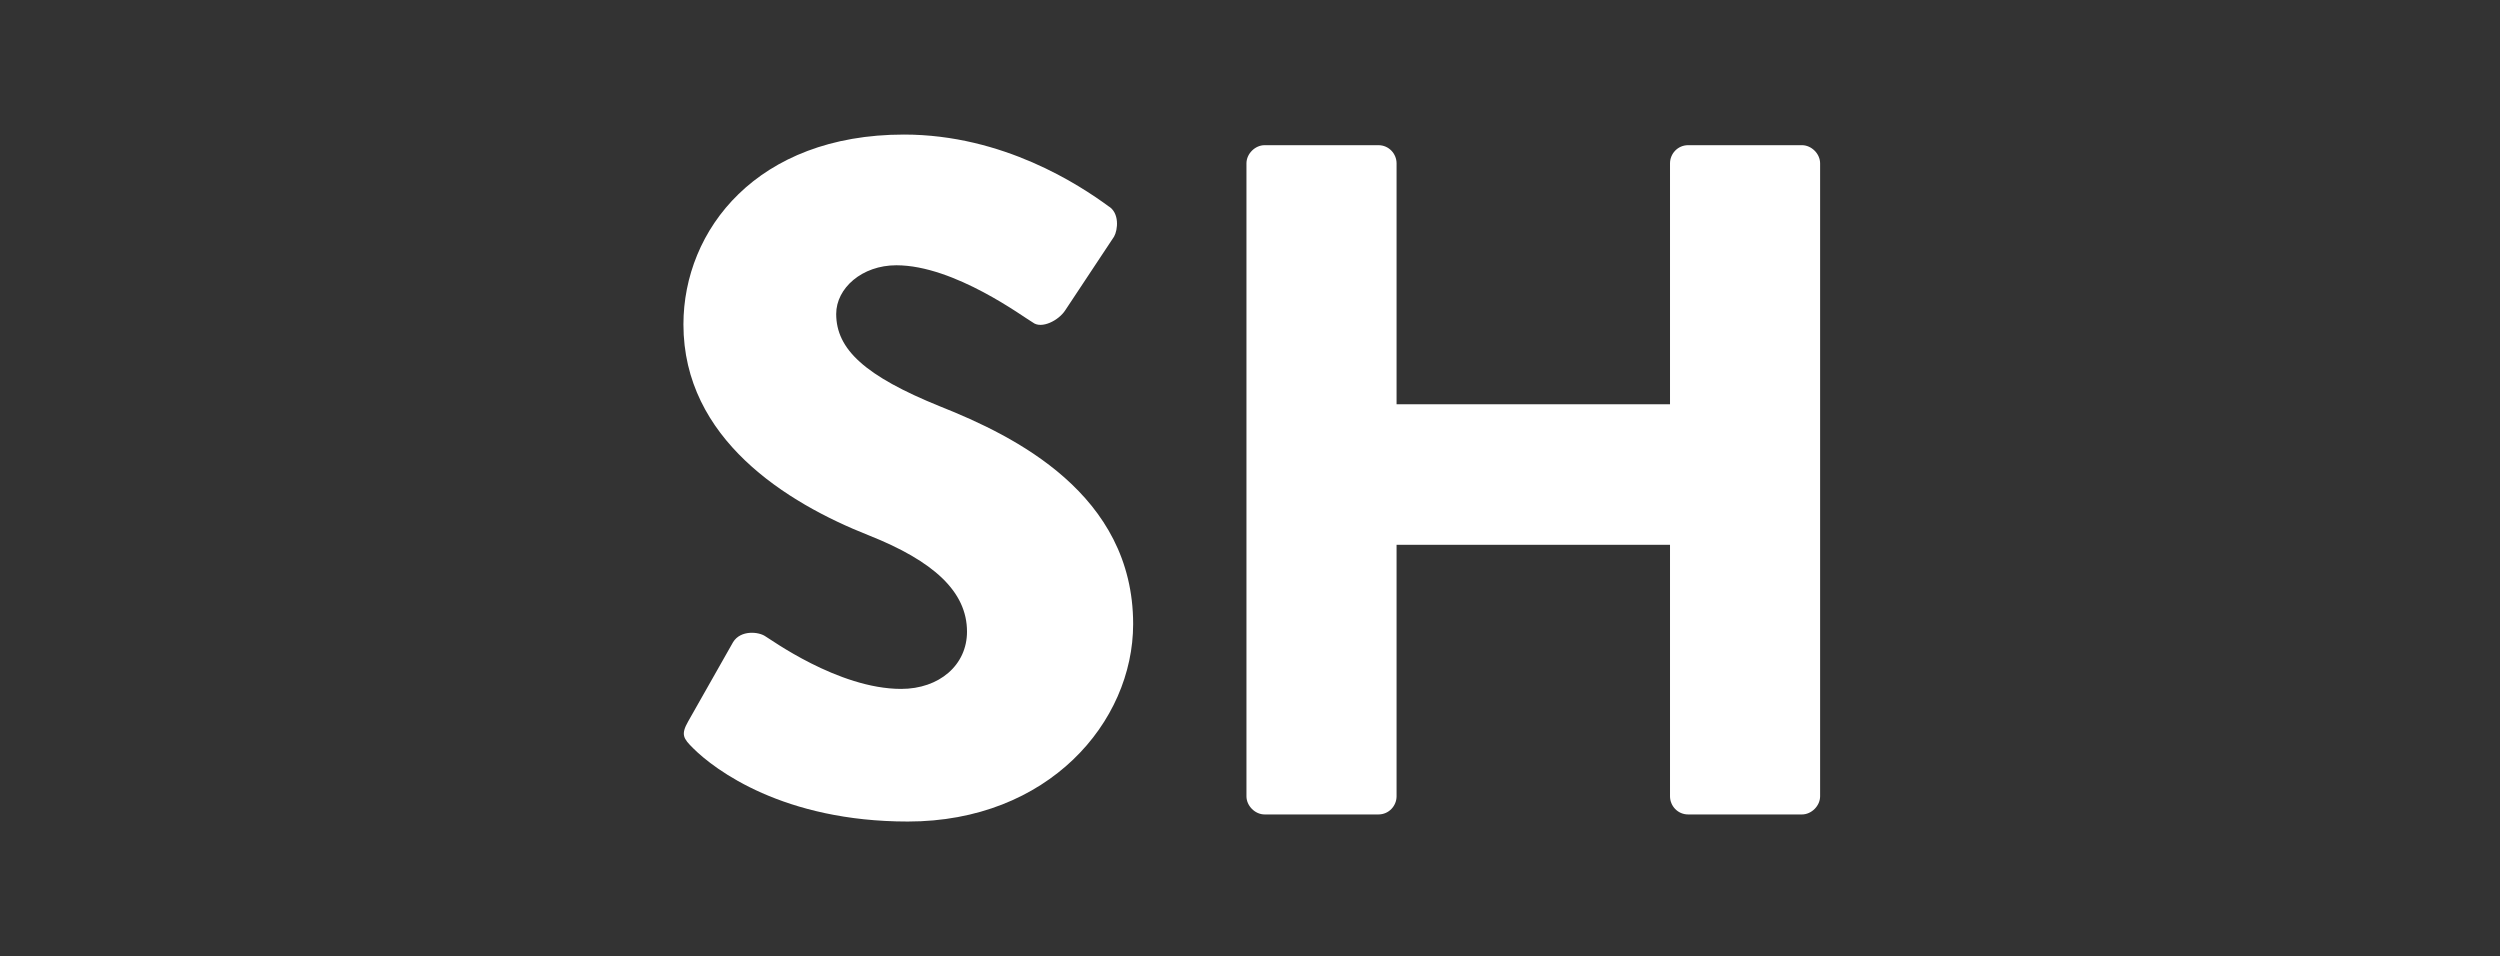
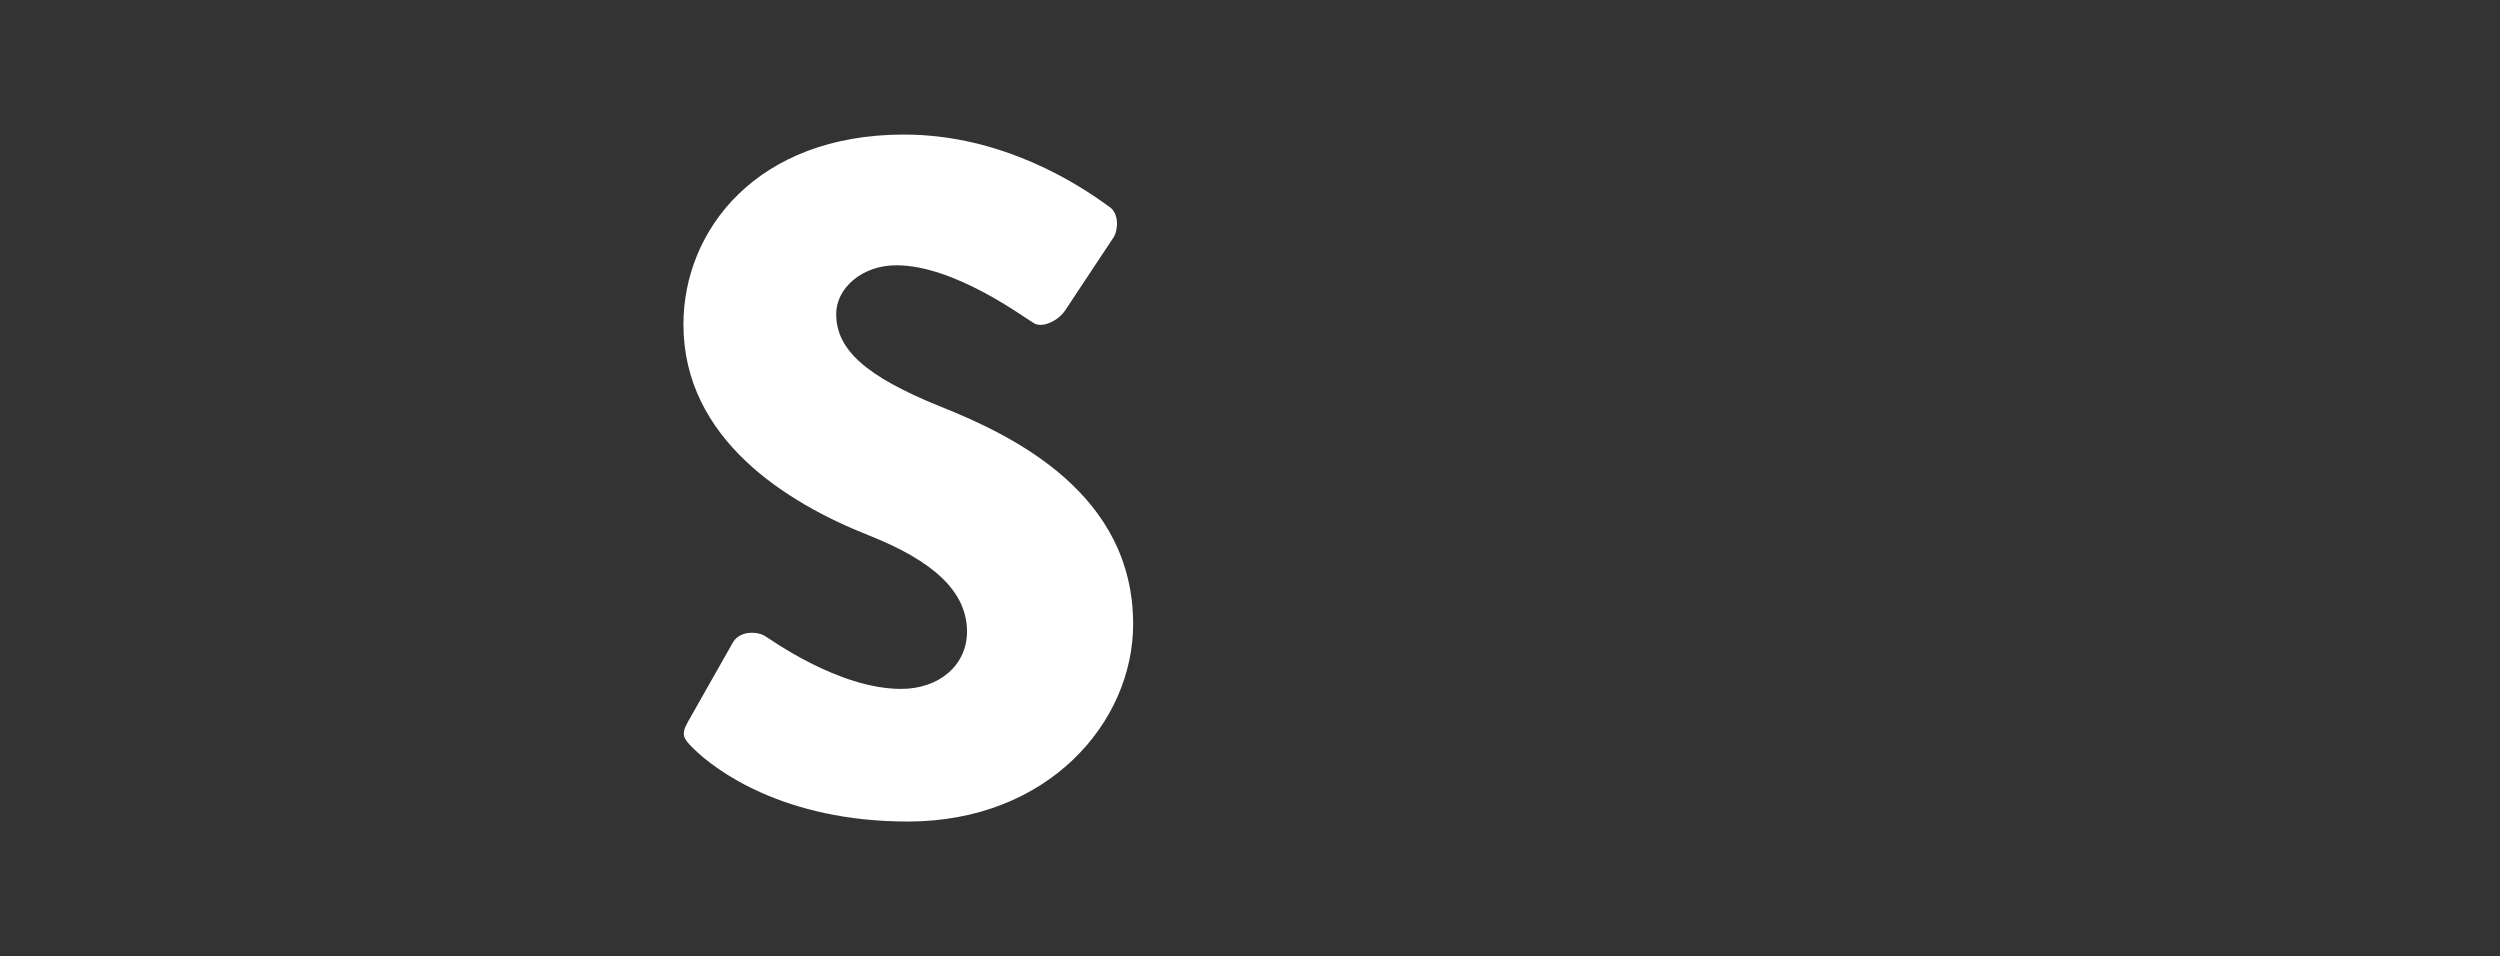
<svg xmlns="http://www.w3.org/2000/svg" width="706" height="270" viewBox="0 0 706 270" fill="none">
  <rect x="0" y="0" width="706" height="270" fill="#333333" stroke="none" />
  <path d="M194.347 203.708L207.02 181.343C209.177 177.841 214.302 178.38 216.189 179.727C217.267 180.267 236.681 194.547 254.478 194.547C265.263 194.547 273.082 187.811 273.082 178.38C273.082 167.064 263.645 158.442 245.31 151.167C222.121 142.005 193 123.953 193 91.619C193 64.944 213.761 38 255.286 38C283.33 38 304.899 52.281 312.989 58.208C316.225 60.094 315.686 64.944 314.607 66.83L300.856 87.578C298.968 90.541 294.114 92.966 291.688 91.08C289.261 89.733 269.577 74.913 253.129 74.913C243.422 74.913 236.142 81.38 236.142 88.655C236.142 98.625 244.231 106.169 265.532 114.791C286.564 123.145 320 139.58 320 176.225C320 203.978 296.002 232 256.365 232C221.311 232 201.897 217.449 195.696 211.253C193 208.557 192.191 207.48 194.347 203.708Z" fill="white" />
-   <path d="M352 46.13C352 43.431 354.429 41 357.129 41H389.259C392.229 41 394.39 43.431 394.39 46.13V114.169H471.61V46.13C471.61 43.431 473.771 41 476.74 41H508.871C511.569 41 514 43.431 514 46.13V224.869C514 227.569 511.569 230 508.871 230H476.74C473.771 230 471.61 227.569 471.61 224.869V153.86H394.39V224.869C394.39 227.569 392.229 230 389.259 230H357.129C354.429 230 352 227.569 352 224.869V46.13Z" fill="white" />
</svg>